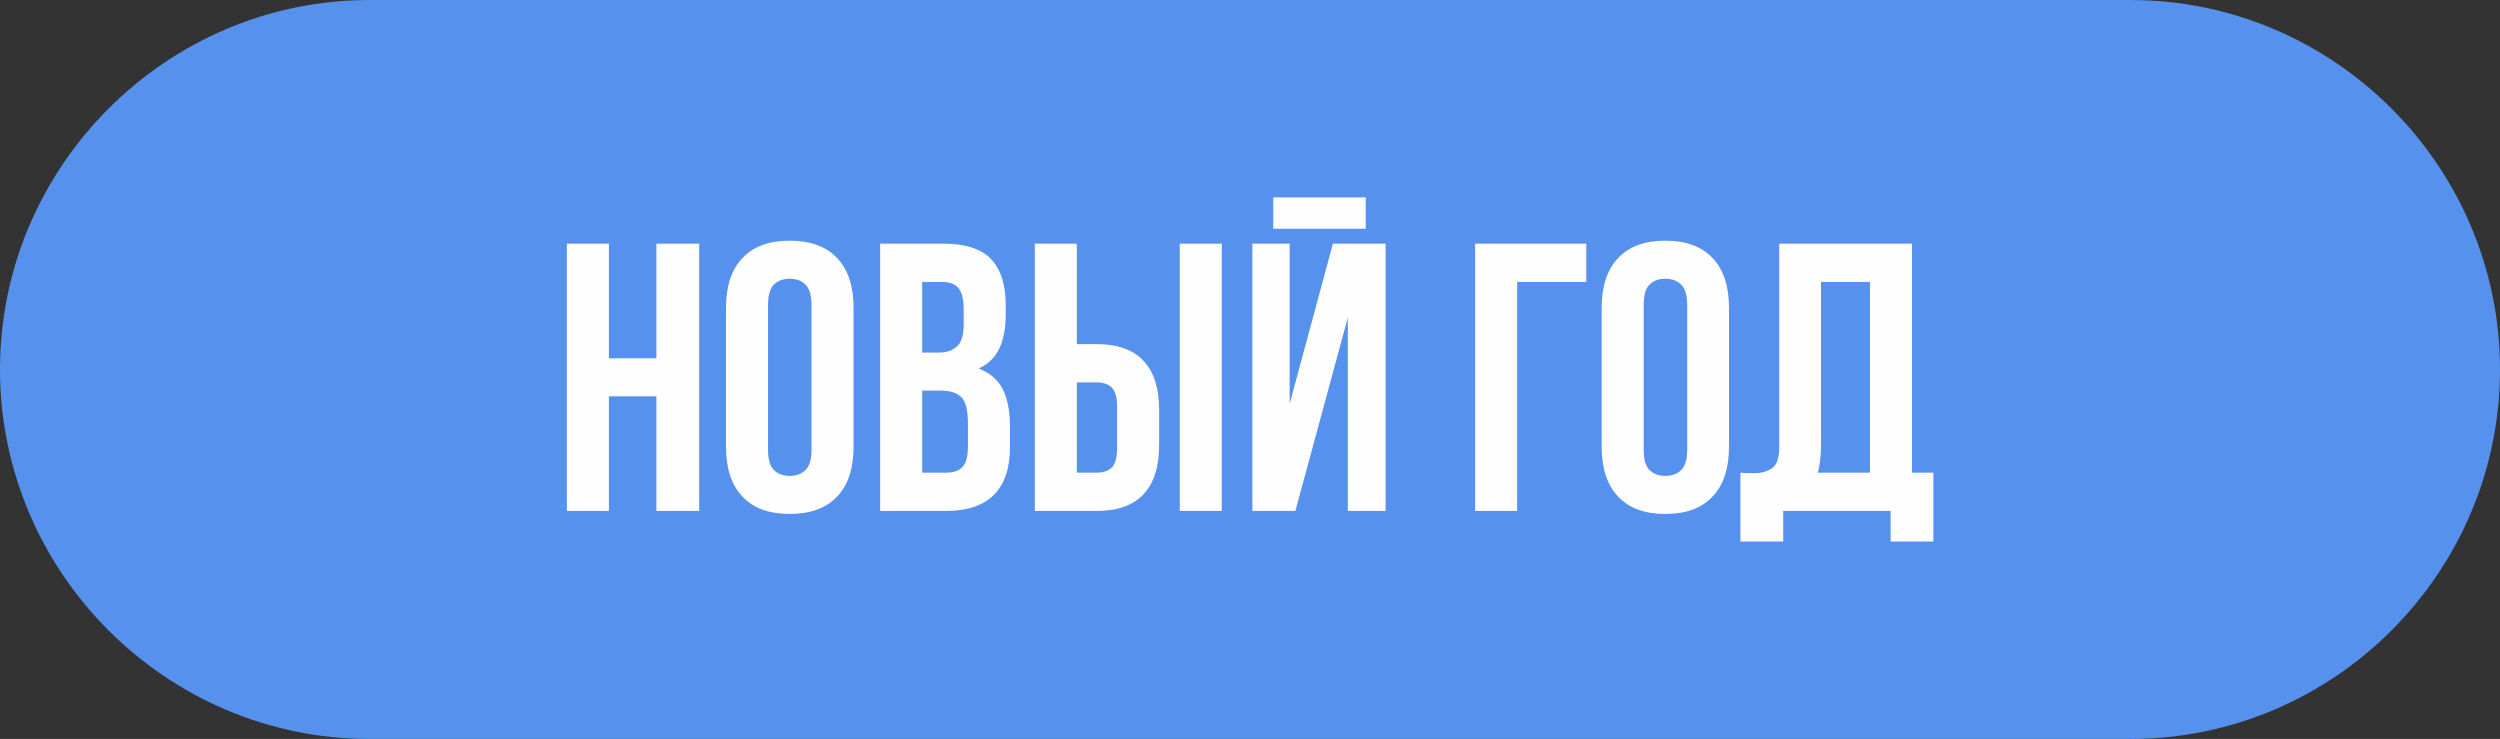
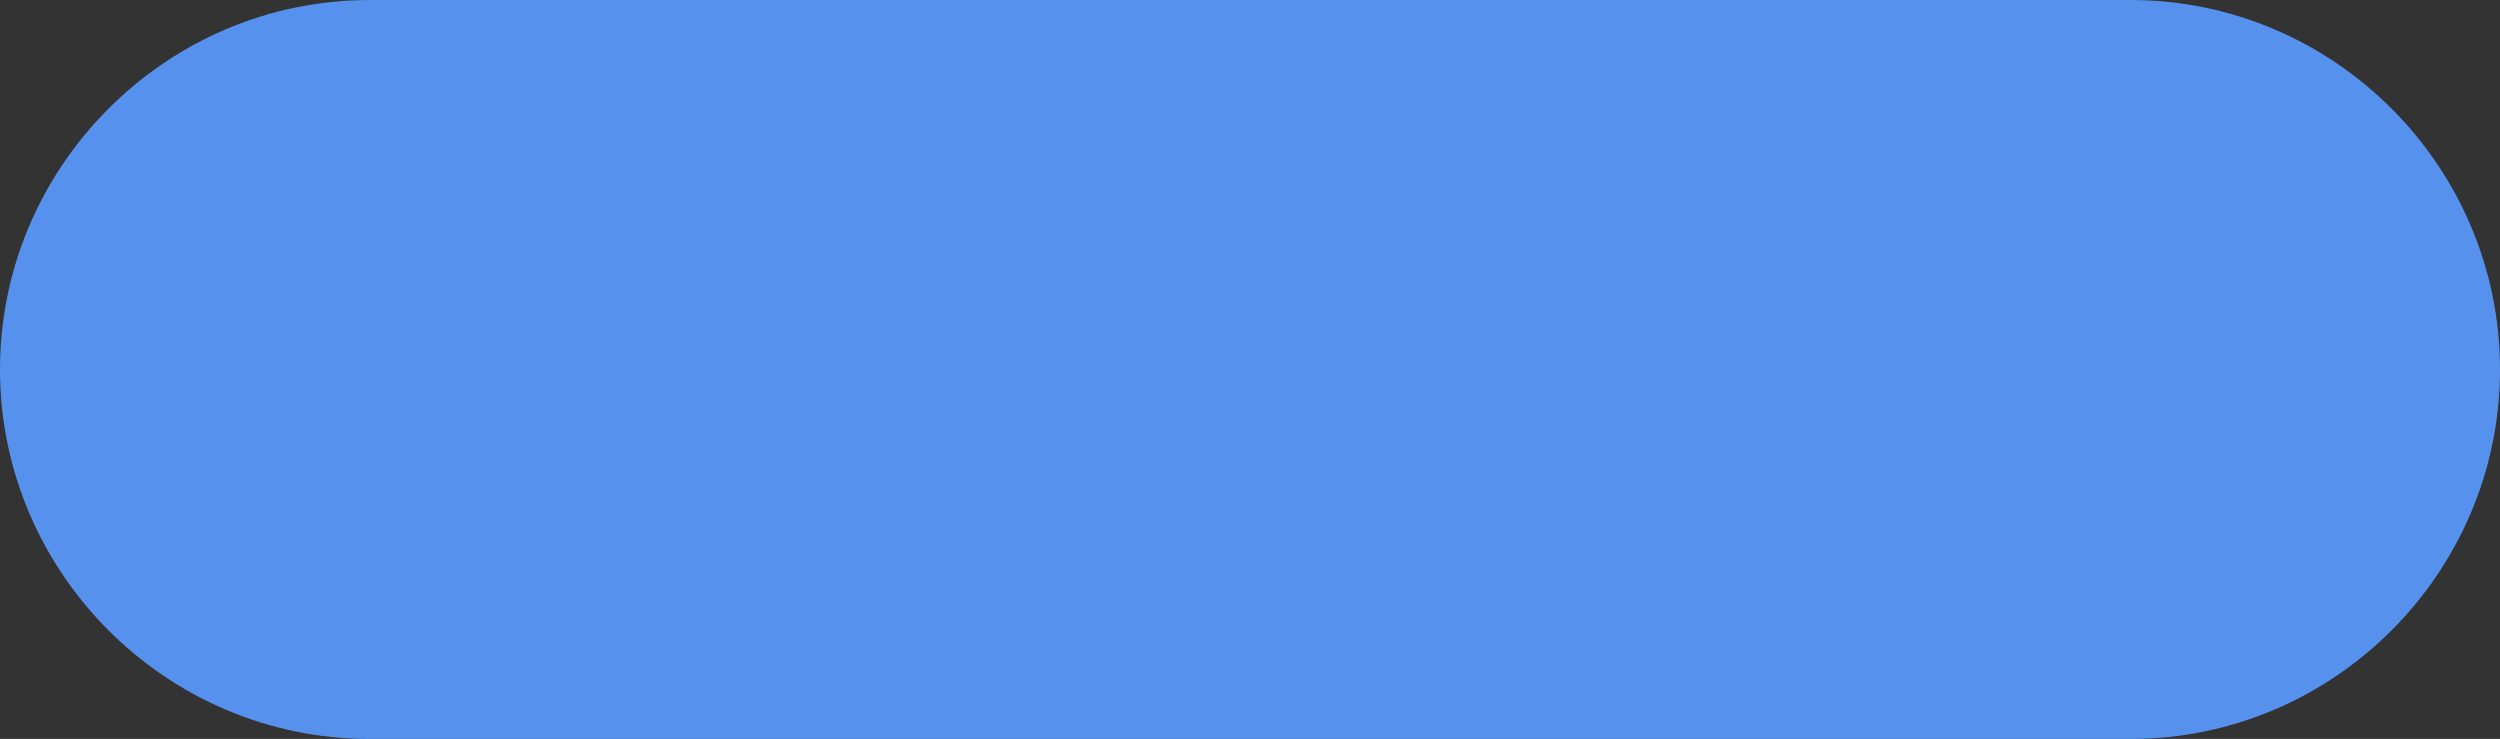
<svg xmlns="http://www.w3.org/2000/svg" xml:space="preserve" width="350.377mm" height="103.567mm" version="1.1" style="shape-rendering:geometricPrecision; text-rendering:geometricPrecision; image-rendering:optimizeQuality; fill-rule:evenodd; clip-rule:evenodd" viewBox="0 0 10055 2972">
  <rect x="0" y="0" width="10055" height="2972" fill="#333333" stroke="none" />
  <defs>
    <style type="text/css"> .fil0 {fill:#5692ED} .fil1 {fill:#FEFEFE;fill-rule:nonzero} </style>
  </defs>
  <g id="Слой_x0020_1">
-     <path class="fil0" d="M1486 0l7083 0c818,0 1486,669 1486,1486l0 0c0,817 -668,1486 -1486,1486l-7083 0c-817,0 -1486,-669 -1486,-1486l0 0c0,-817 669,-1486 1486,-1486z" />
-     <path class="fil1" d="M2449 2055l-169 0 0 -1075 169 0 0 461 191 0 0 -461 172 0 0 1075 -172 0 0 -461 -191 0 0 461zm640 -247c0,39 8,66 23,82 16,16 38,24 64,24 27,0 48,-8 64,-24 16,-16 24,-43 24,-82l0 -581c0,-38 -8,-66 -24,-82 -16,-16 -37,-24 -64,-24 -26,0 -48,8 -64,24 -15,16 -23,44 -23,82l0 581zm-169 -570c0,-87 22,-154 66,-200 44,-47 107,-70 190,-70 83,0 147,23 191,70 44,46 66,113 66,200l0 559c0,87 -22,154 -66,200 -44,47 -108,70 -191,70 -83,0 -146,-23 -190,-70 -44,-46 -66,-113 -66,-200l0 -559zm875 -258c88,0 152,21 191,62 39,41 59,103 59,185l0 39c0,55 -9,101 -26,136 -17,36 -45,63 -83,80 46,18 79,46 98,85 19,40 28,88 28,146l0 87c0,83 -21,146 -64,190 -43,43 -107,65 -192,65l-266 0 0 -1075 255 0zm-86 591l0 330 97 0c28,0 50,-7 65,-23 15,-15 22,-43 22,-83l0 -93c0,-50 -8,-85 -25,-103 -17,-18 -45,-28 -84,-28l-75 0zm0 -437l0 284 66 0c32,0 56,-8 74,-25 18,-16 27,-46 27,-89l0 -60c0,-39 -7,-67 -20,-84 -14,-18 -36,-26 -66,-26l-81 0zm702 767c26,0 47,-7 61,-21 14,-14 21,-41 21,-80l0 -161c0,-39 -7,-66 -21,-80 -14,-14 -35,-21 -61,-21l-80 0 0 363 80 0zm-249 154l0 -1075 169 0 0 404 80 0c84,0 148,23 189,68 42,45 62,111 62,198l0 139c0,87 -20,153 -62,198 -41,45 -105,68 -189,68l-249 0zm583 -1075l169 0 0 1075 -169 0 0 -1075zm465 1075l-173 0 0 -1075 150 0 0 644 174 -644 212 0 0 1075 -152 0 0 -778 -211 778zm283 -1261l0 126 -372 0 0 -126 372 0zm609 1261l-169 0 0 -1075 447 0 0 154 -278 0 0 921zm509 -247c0,39 7,66 23,82 16,16 37,24 64,24 27,0 48,-8 64,-24 16,-16 24,-43 24,-82l0 -581c0,-38 -8,-66 -24,-82 -16,-16 -37,-24 -64,-24 -27,0 -48,8 -64,24 -16,16 -23,44 -23,82l0 581zm-169 -570c0,-87 22,-154 66,-200 44,-47 107,-70 190,-70 83,0 146,23 190,70 44,46 66,113 66,200l0 559c0,87 -22,154 -66,200 -44,47 -107,70 -190,70 -83,0 -146,-23 -190,-70 -44,-46 -66,-113 -66,-200l0 -559zm558 663c10,1 19,2 30,2 10,0 20,0 29,0 26,0 49,-7 68,-20 19,-13 29,-41 29,-83l0 -820 534 0 0 921 86 0 0 277 -172 0 0 -123 -432 0 0 123 -172 0 0 -277zm324 -113c0,45 -4,83 -13,113l210 0 0 -767 -197 0 0 654z" />
+     <path class="fil0" d="M1486 0l7083 0c818,0 1486,669 1486,1486l0 0c0,817 -668,1486 -1486,1486l-7083 0c-817,0 -1486,-669 -1486,-1486c0,-817 669,-1486 1486,-1486z" />
  </g>
</svg>